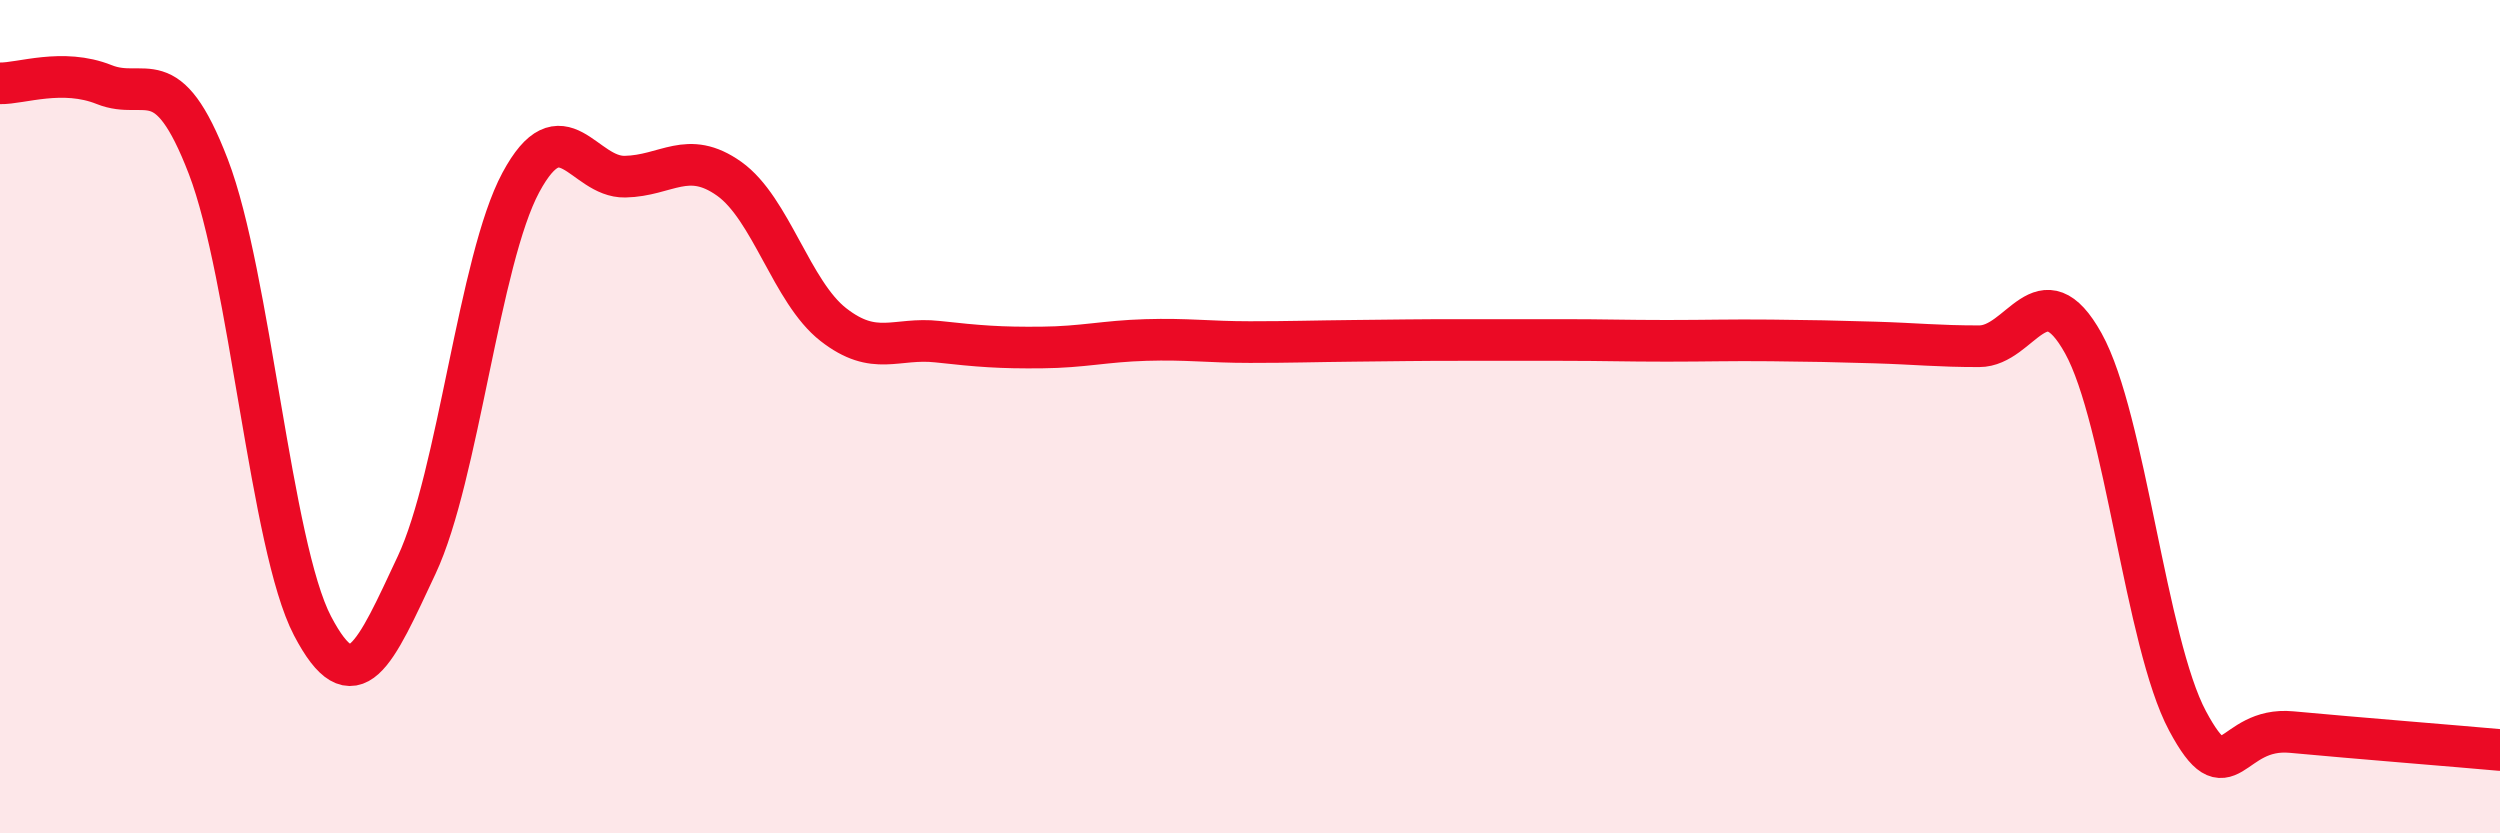
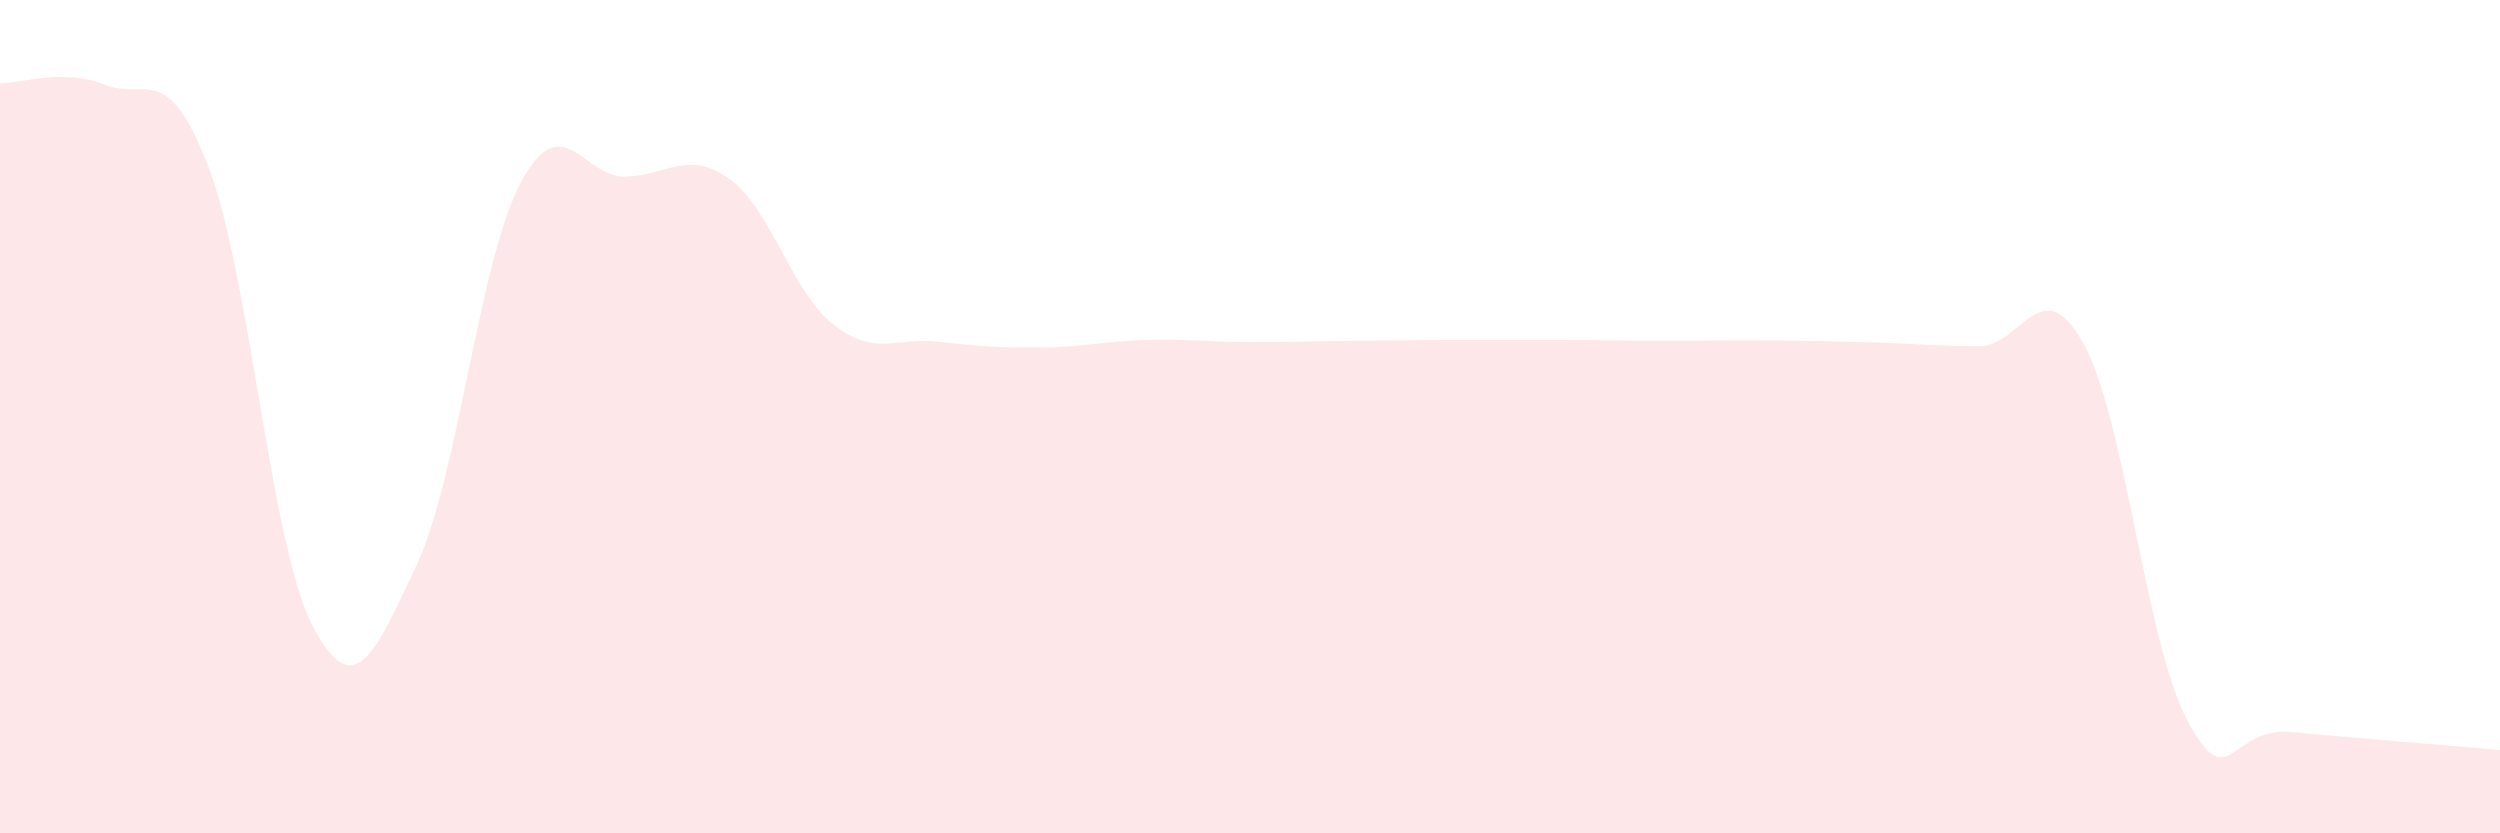
<svg xmlns="http://www.w3.org/2000/svg" width="60" height="20" viewBox="0 0 60 20">
  <path d="M 0,2 C 0.5,2.01 1.5,1.63 2.5,2.03 C 3.5,2.43 4,1.4 5,4 C 6,6.6 6.5,13.11 7.5,15.02 C 8.5,16.93 9,15.69 10,13.56 C 11,11.43 11.5,6.24 12.5,4.38 C 13.5,2.52 14,4.26 15,4.24 C 16,4.22 16.5,3.58 17.5,4.29 C 18.5,5 19,7.01 20,7.79 C 21,8.57 21.5,8.09 22.5,8.2 C 23.5,8.31 24,8.35 25,8.34 C 26,8.33 26.5,8.19 27.5,8.16 C 28.5,8.13 29,8.21 30,8.21 C 31,8.21 31.5,8.19 32.5,8.18 C 33.5,8.17 34,8.16 35,8.16 C 36,8.16 36.5,8.16 37.5,8.16 C 38.5,8.16 39,8.18 40,8.18 C 41,8.18 41.5,8.16 42.5,8.17 C 43.5,8.18 44,8.19 45,8.22 C 46,8.25 46.5,8.31 47.5,8.31 C 48.5,8.31 49,6.44 50,8.24 C 51,10.04 51.5,15.43 52.5,17.3 C 53.5,19.17 53.5,17.43 55,17.57 C 56.5,17.71 59,17.91 60,18L60 20L0 20Z" fill="#EB0A25" opacity="0.1" stroke-linecap="round" stroke-linejoin="round" />
-   <path d="M 0,2 C 0.5,2.01 1.5,1.63 2.5,2.03 C 3.5,2.43 4,1.4 5,4 C 6,6.6 6.5,13.11 7.5,15.02 C 8.5,16.93 9,15.69 10,13.56 C 11,11.43 11.5,6.24 12.5,4.38 C 13.5,2.52 14,4.26 15,4.24 C 16,4.22 16.5,3.58 17.5,4.29 C 18.5,5 19,7.01 20,7.79 C 21,8.57 21.5,8.09 22.5,8.2 C 23.5,8.31 24,8.35 25,8.34 C 26,8.33 26.5,8.19 27.5,8.16 C 28.5,8.13 29,8.21 30,8.21 C 31,8.21 31.5,8.19 32.5,8.18 C 33.5,8.17 34,8.16 35,8.16 C 36,8.16 36.5,8.16 37.5,8.16 C 38.5,8.16 39,8.18 40,8.18 C 41,8.18 41.5,8.16 42.5,8.17 C 43.5,8.18 44,8.19 45,8.22 C 46,8.25 46.5,8.31 47.5,8.31 C 48.5,8.31 49,6.44 50,8.24 C 51,10.04 51.5,15.43 52.5,17.3 C 53.5,19.17 53.5,17.43 55,17.57 C 56.5,17.71 59,17.91 60,18" stroke="#EB0A25" stroke-width="1" fill="none" stroke-linecap="round" stroke-linejoin="round" />
</svg>